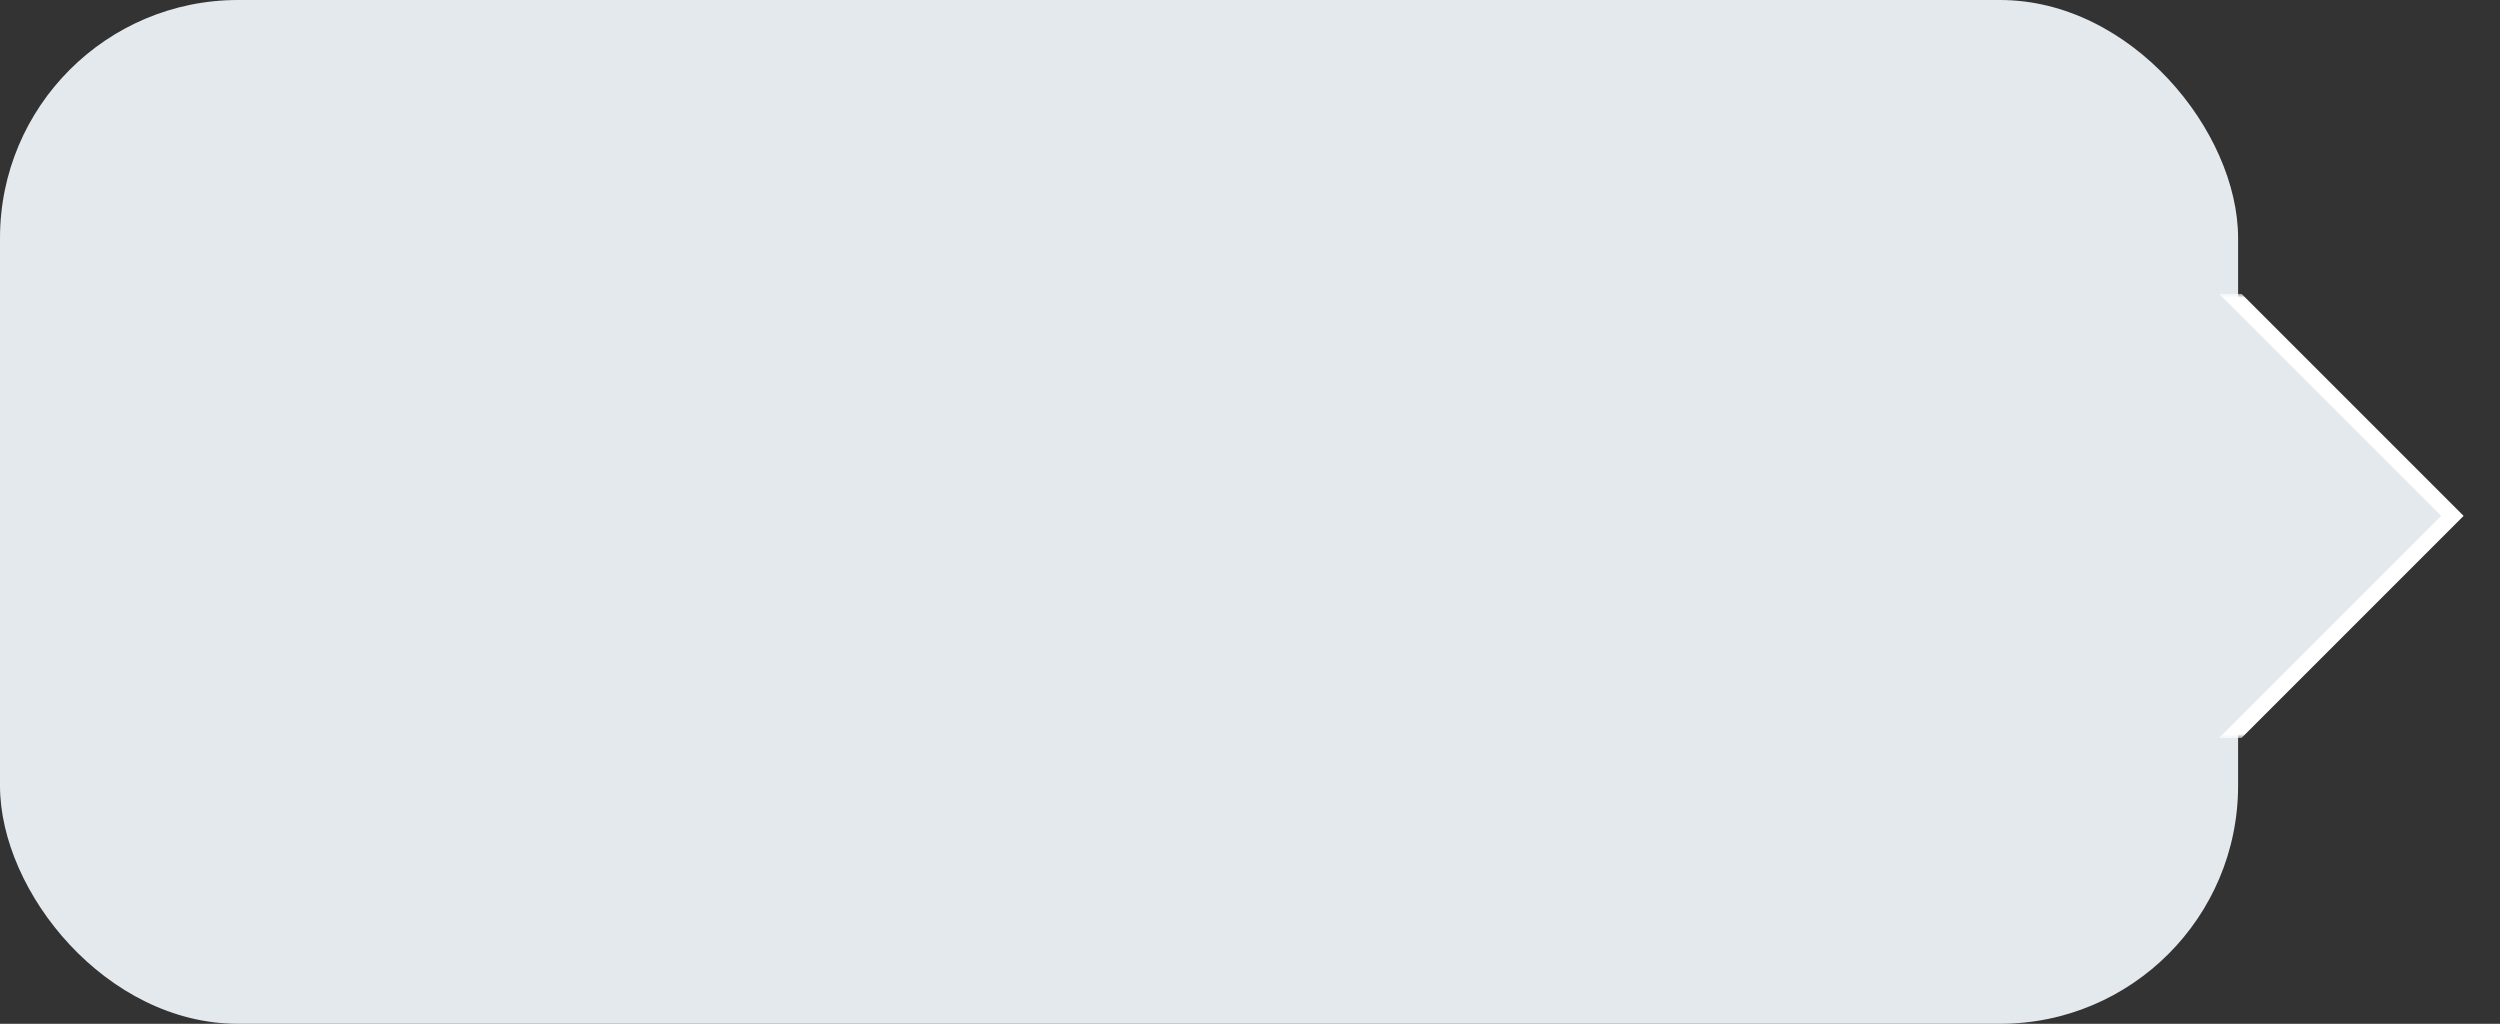
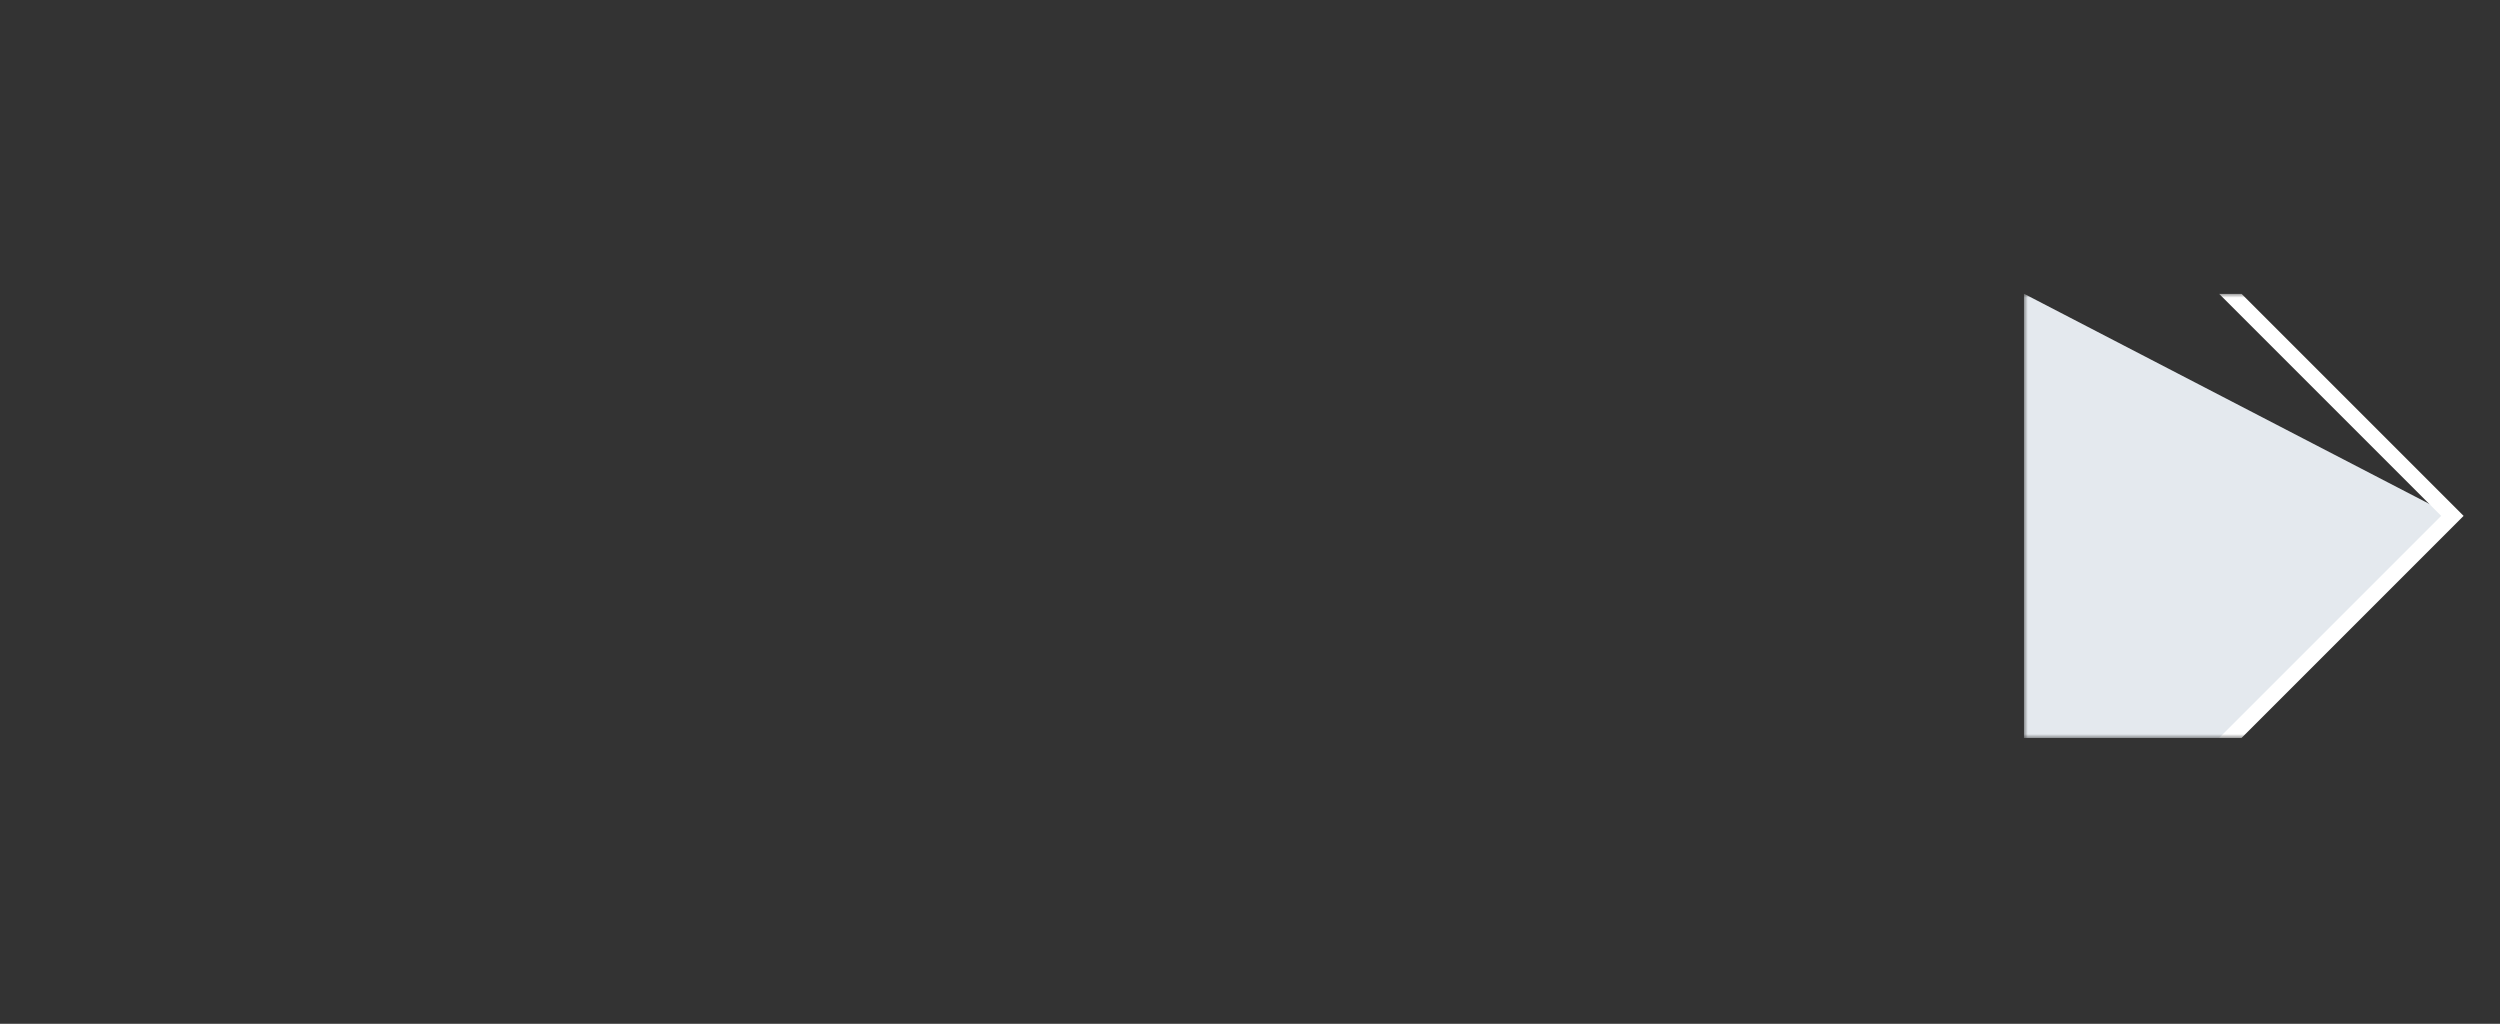
<svg xmlns="http://www.w3.org/2000/svg" width="315" height="129" viewBox="0 0 315 129" fill="none">
  <rect x="0" y="0" width="315" height="129" fill="#333333" stroke="none" />
-   <rect width="282" height="129" rx="30" fill="#E4E9EE" />
  <g clip-path="url(#clip0_44_62)">
    <g clip-path="url(#clip1_44_62)">
      <mask id="mask0_44_62" style="mask-type:luminance" maskUnits="userSpaceOnUse" x="255" y="37" width="56" height="56">
        <path d="M311 37H255V93H311V37Z" fill="white" />
      </mask>
      <g mask="url(#mask0_44_62)">
-         <path d="M281 93H255V37L281 37L309 65L281 93Z" fill="#E4E9EE" />
+         <path d="M281 93H255V37L309 65L281 93Z" fill="#E4E9EE" />
        <path fill-rule="evenodd" clip-rule="evenodd" d="M280.707 35.293L310.414 65L280.707 94.707L279.293 93.293L307.586 65L279.293 36.707L280.707 35.293Z" fill="white" />
      </g>
    </g>
  </g>
  <defs>
    <clipPath id="clip0_44_62">
      <rect width="56" height="56" fill="white" transform="translate(255 37)" />
    </clipPath>
    <clipPath id="clip1_44_62">
      <rect width="56" height="56" fill="white" transform="translate(255 37)" />
    </clipPath>
  </defs>
</svg>